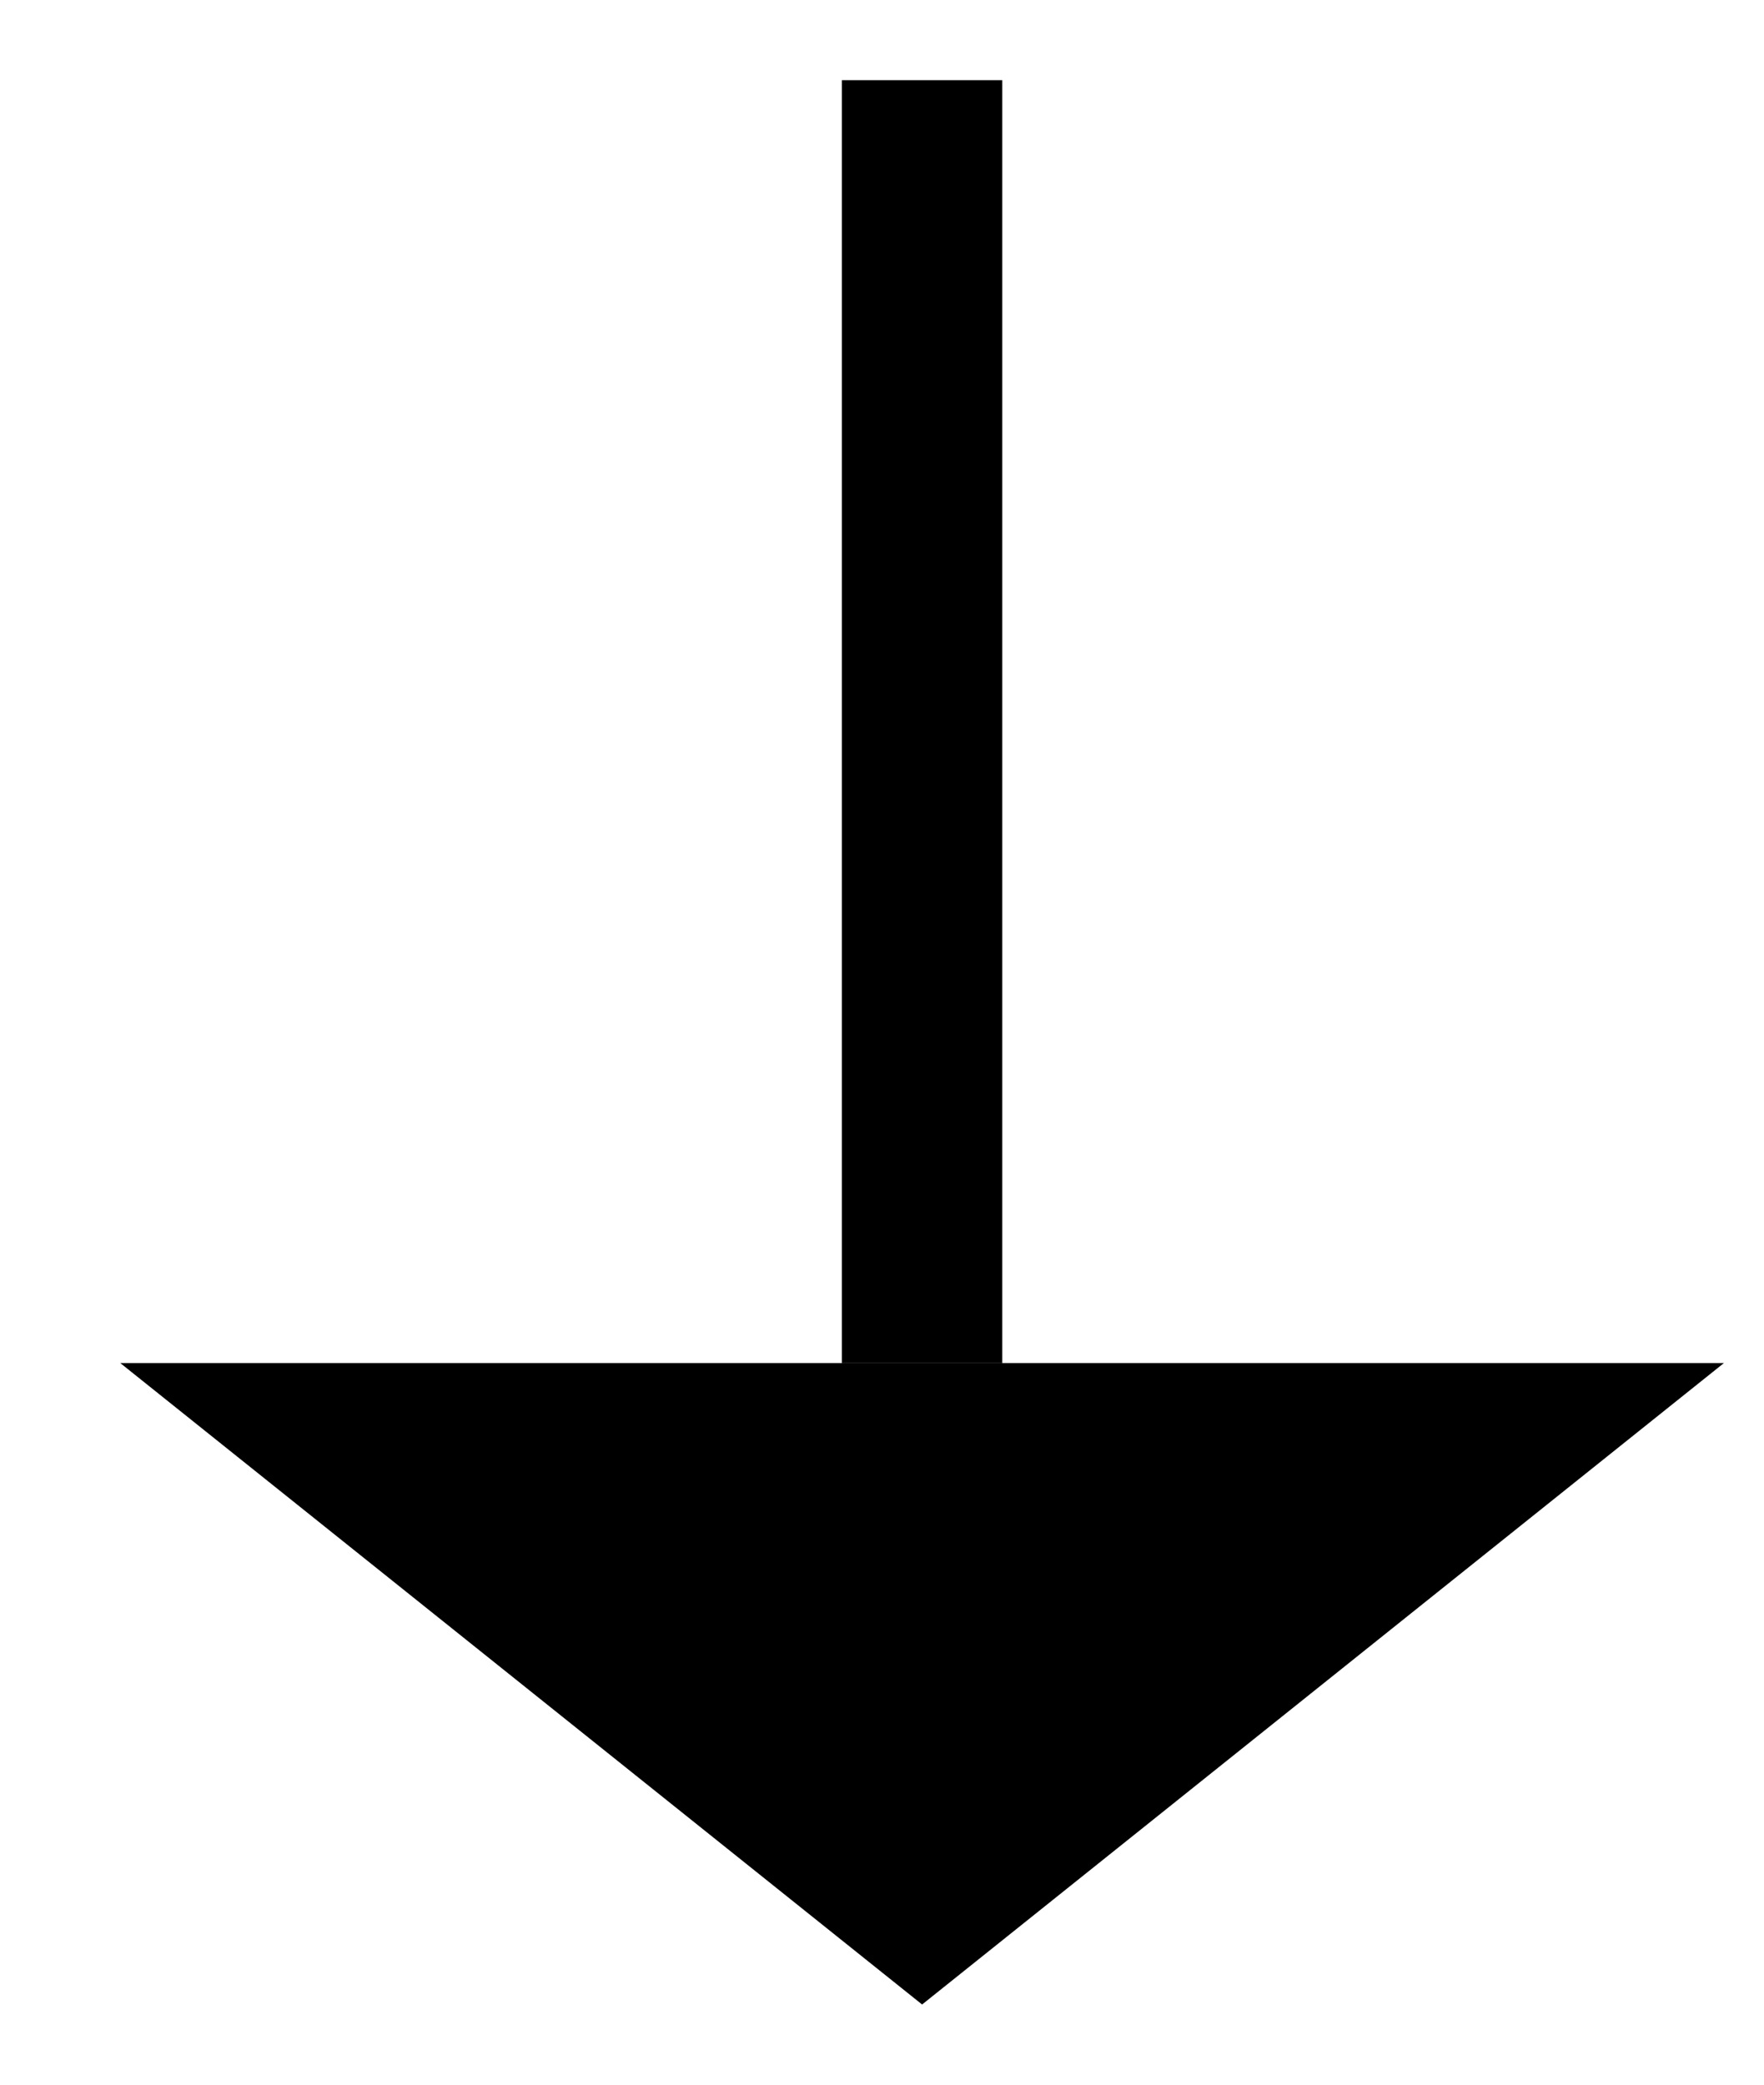
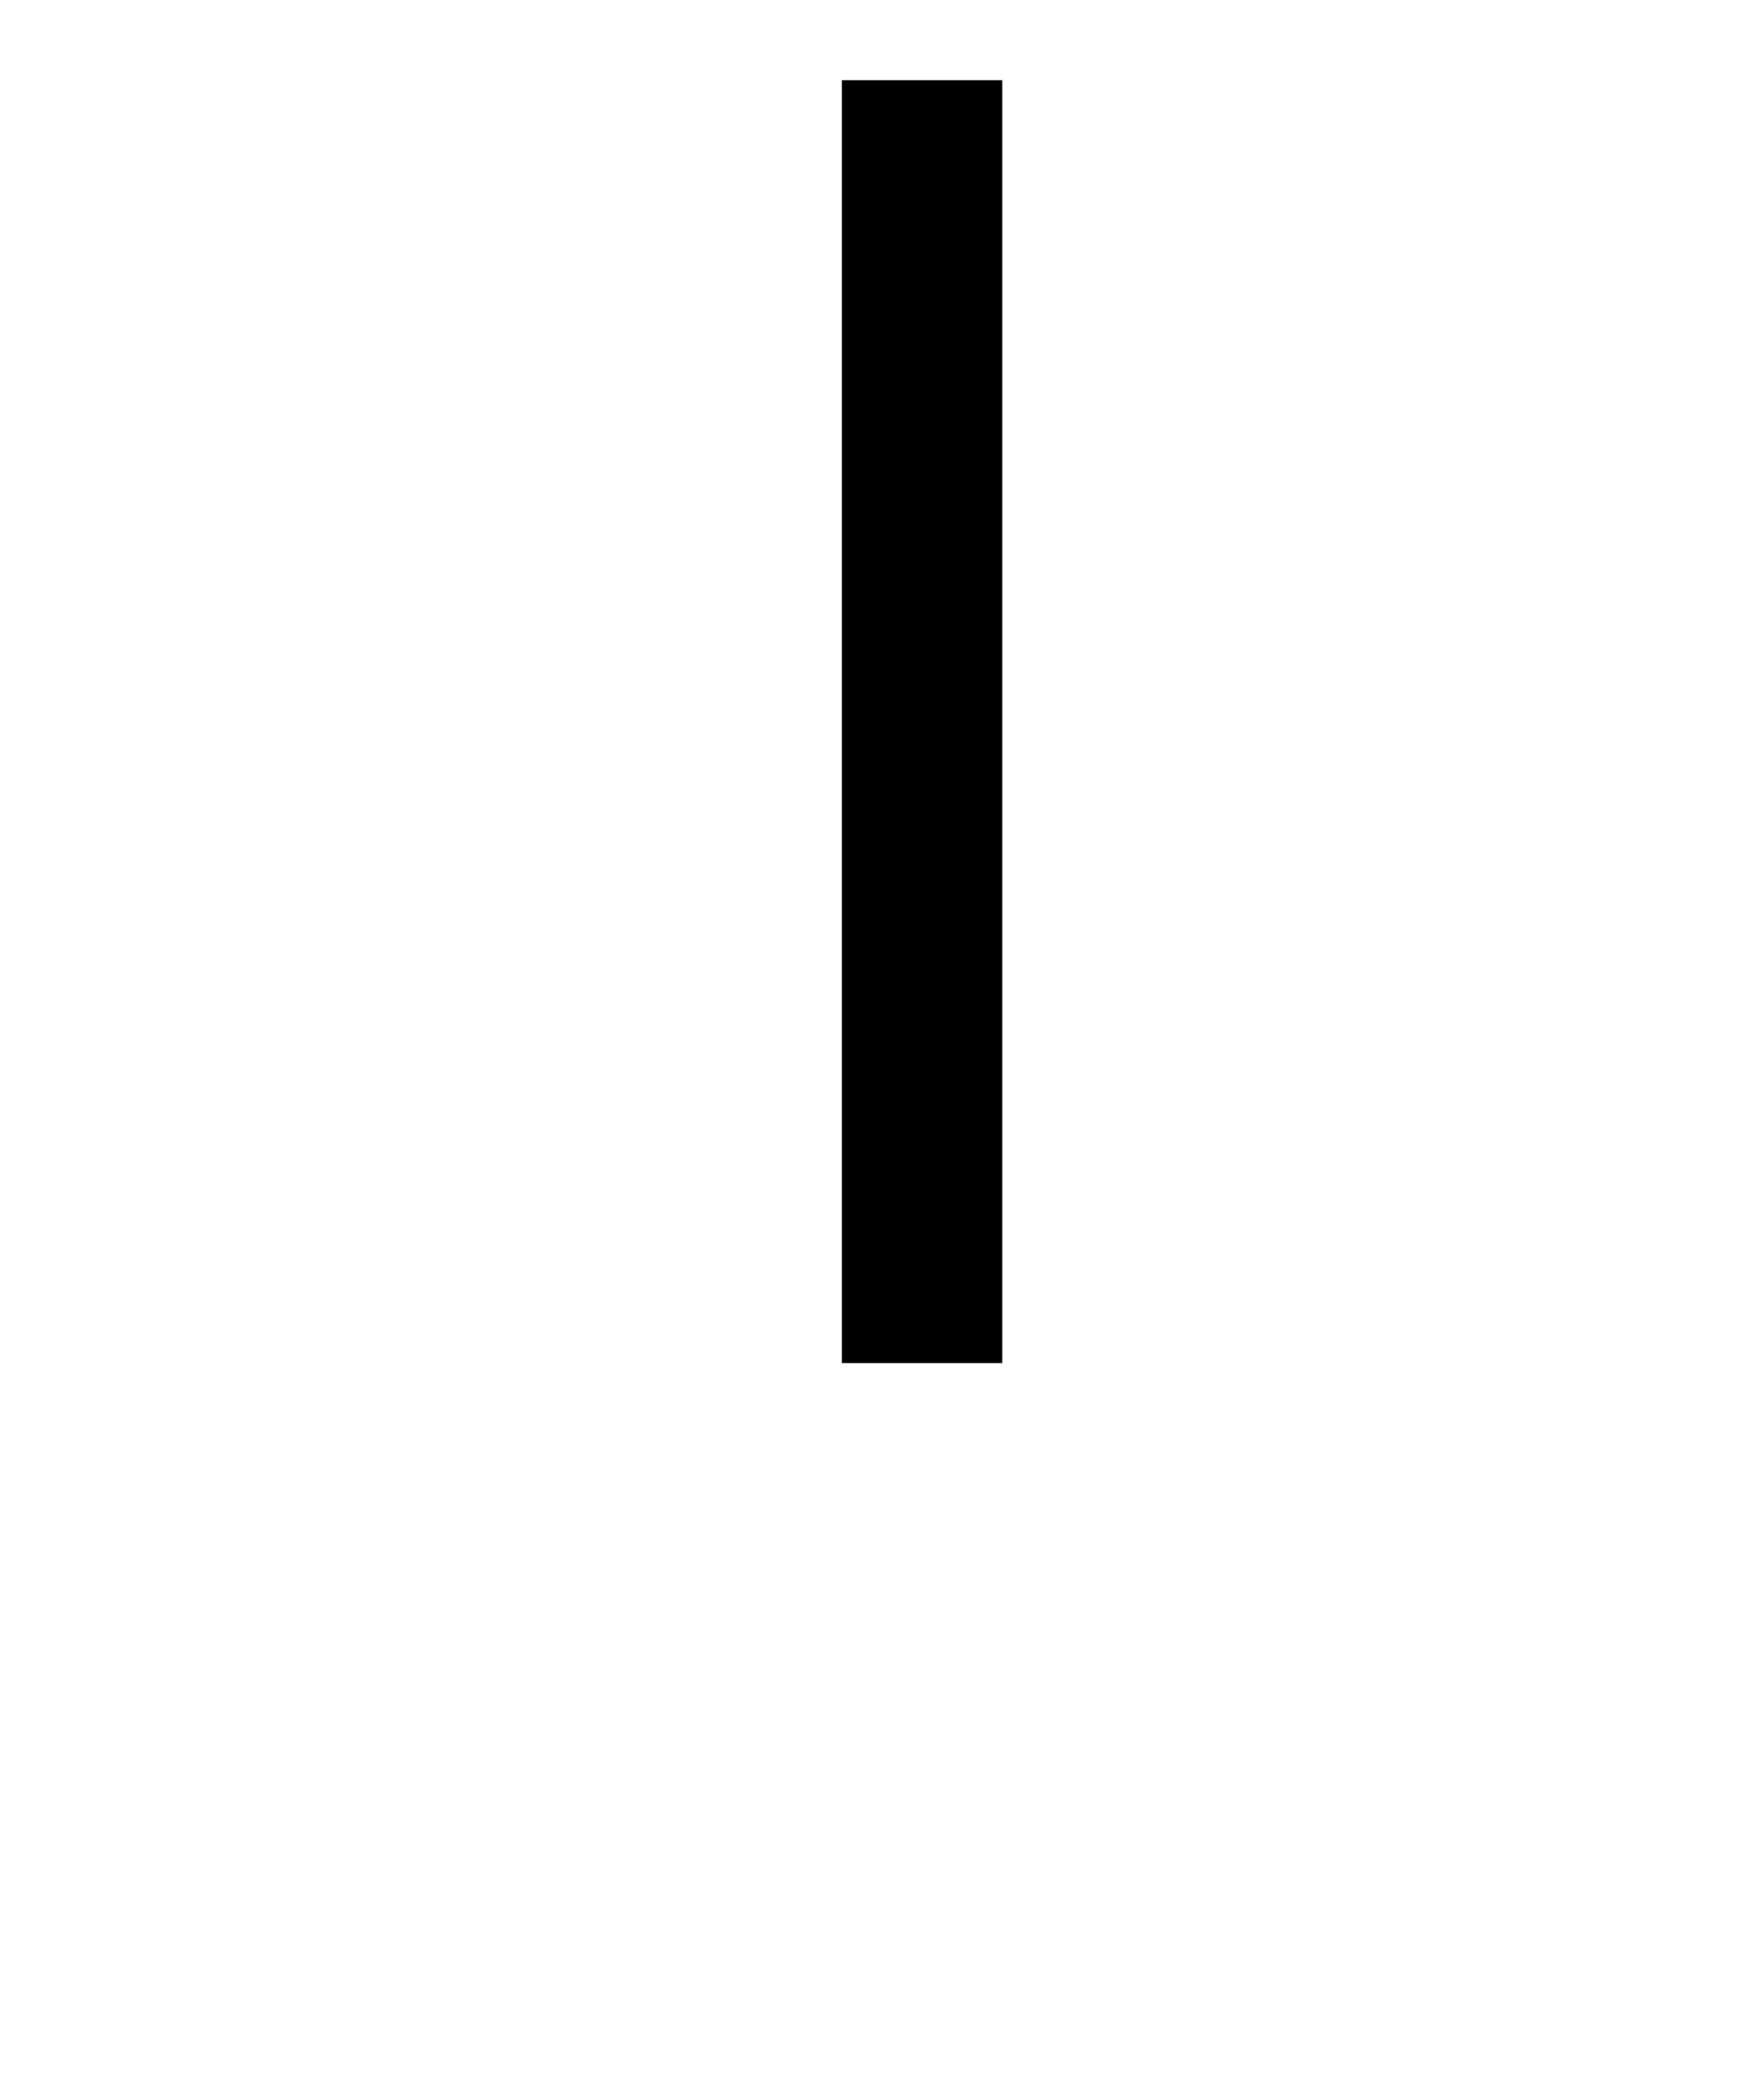
<svg xmlns="http://www.w3.org/2000/svg" width="11" height="13" viewBox="0 0 11 13" fill="none">
  <path d="M5.75 8.5L5.75 0.5" stroke="currentColor" />
-   <path d="M5.75 12.5L0.75 8.5L10.75 8.5L5.75 12.5Z" fill="currentColor" />
</svg>